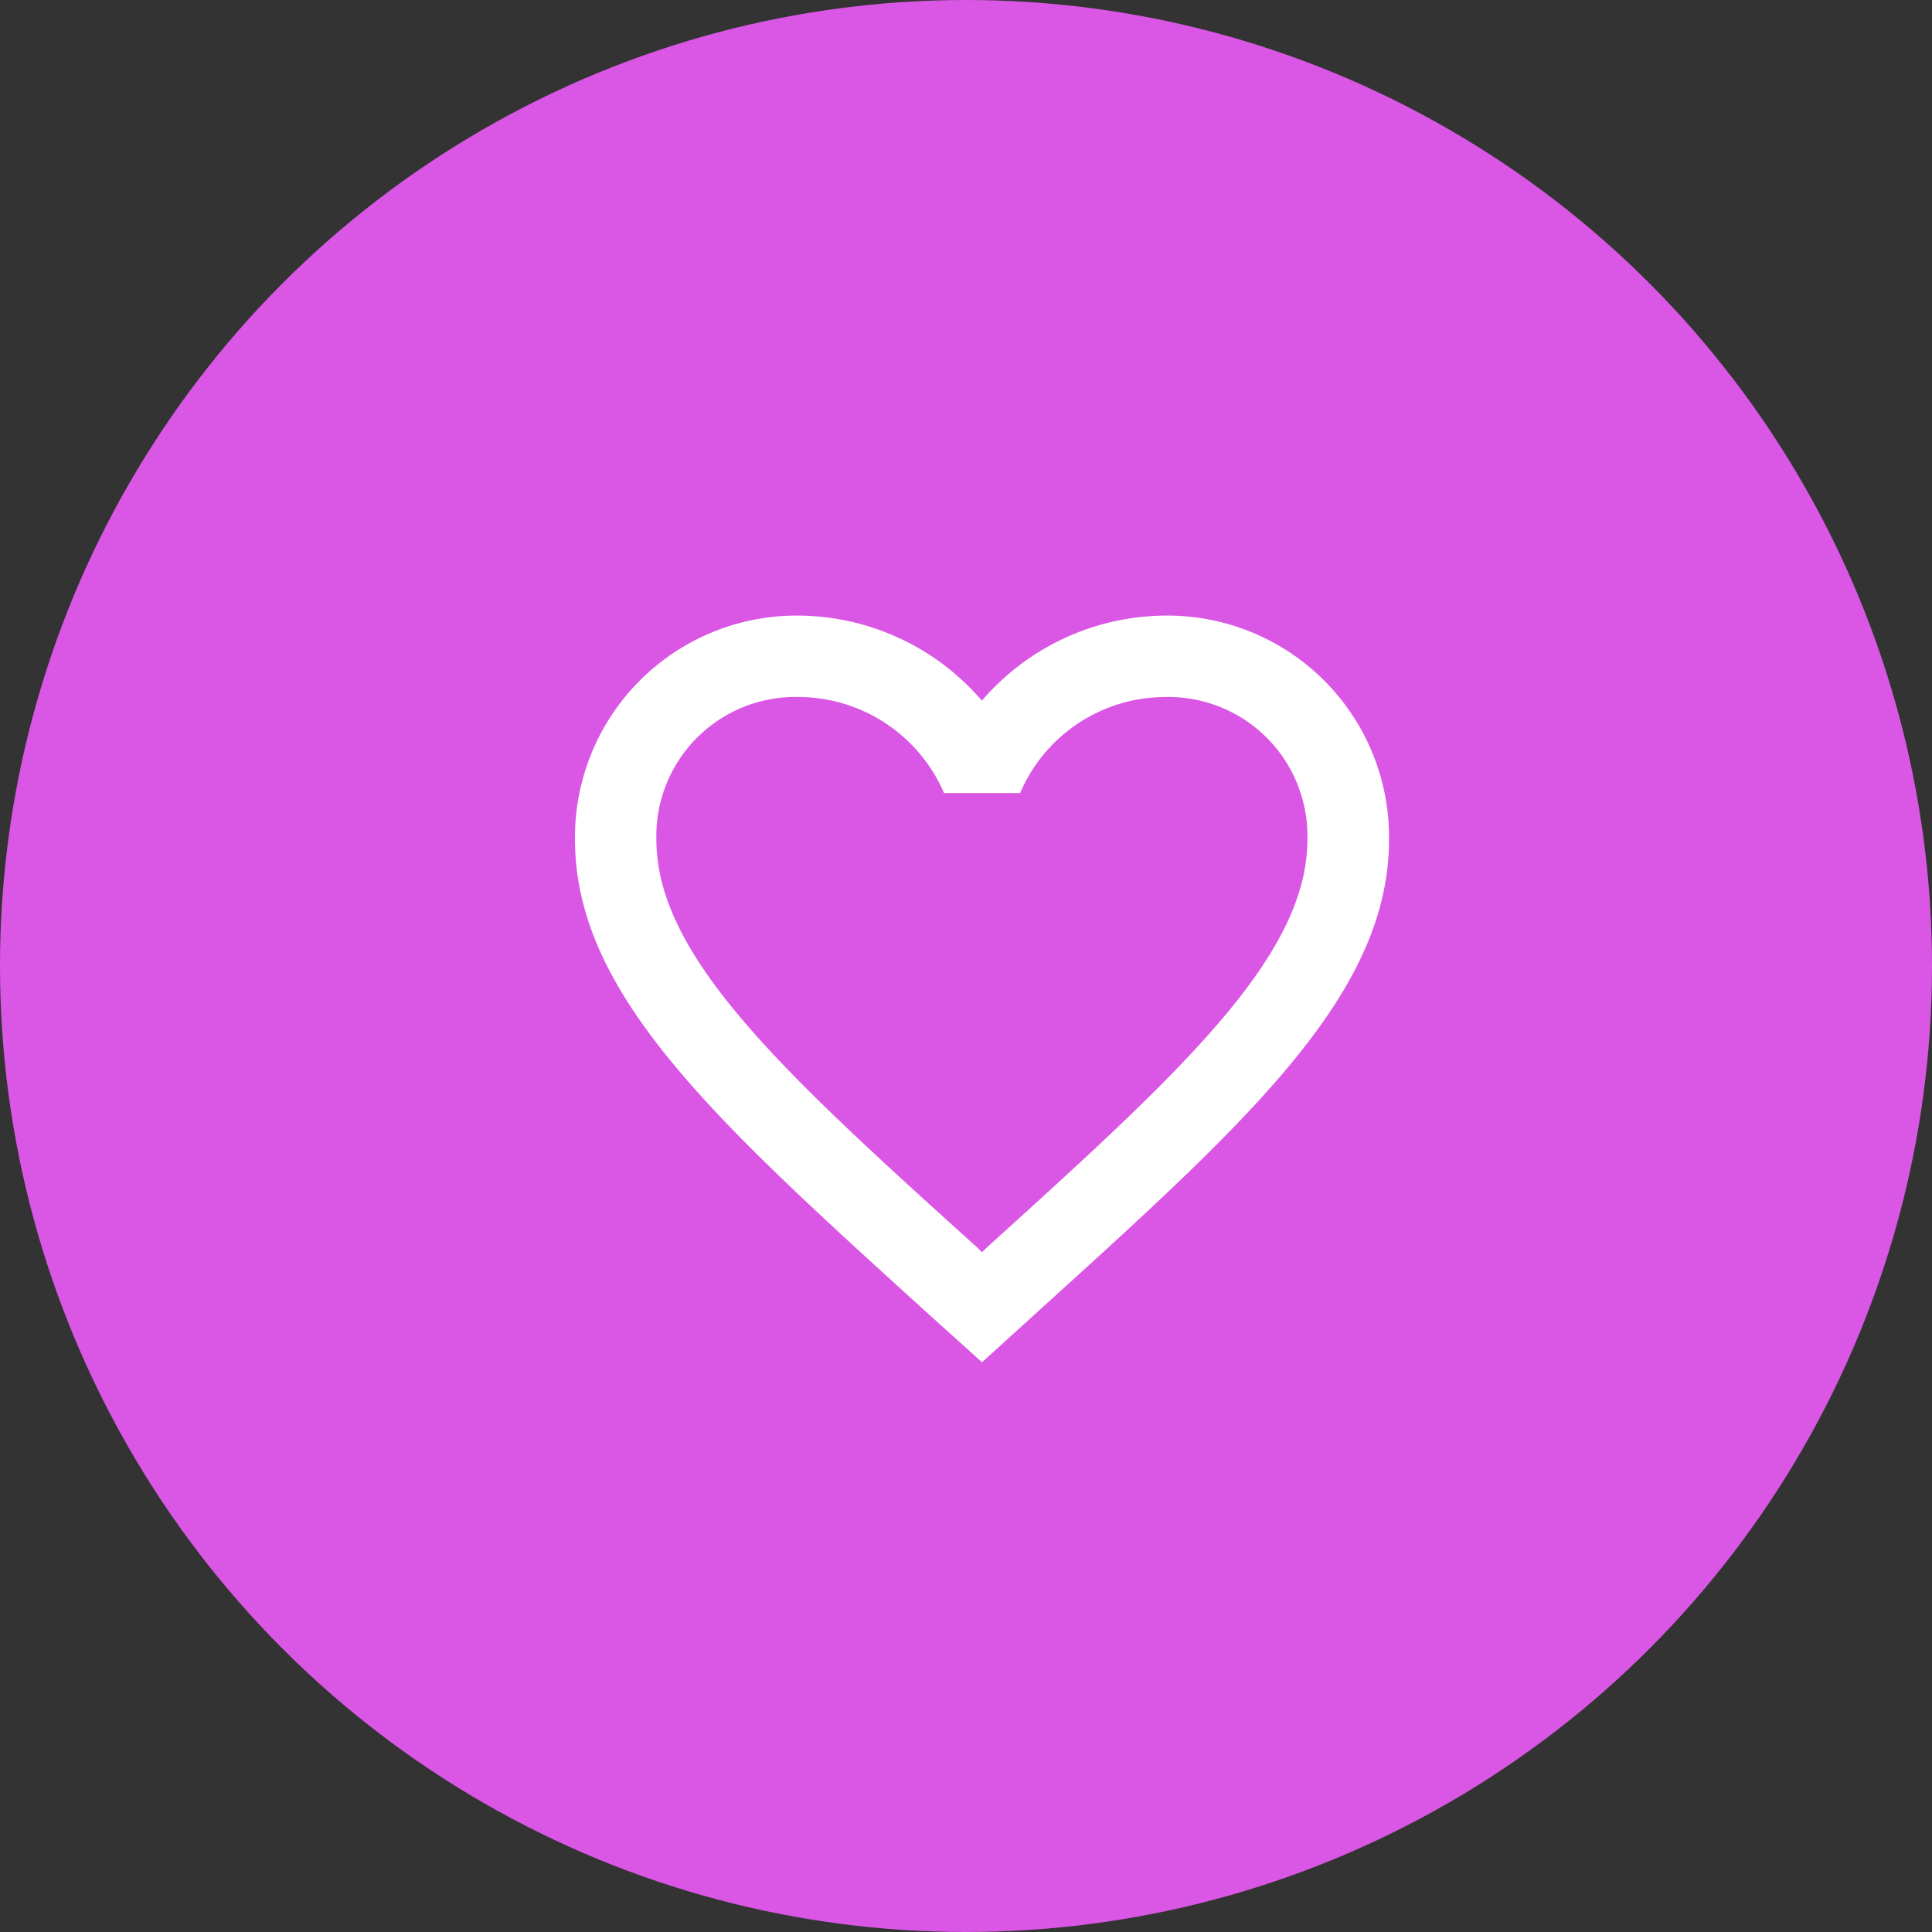
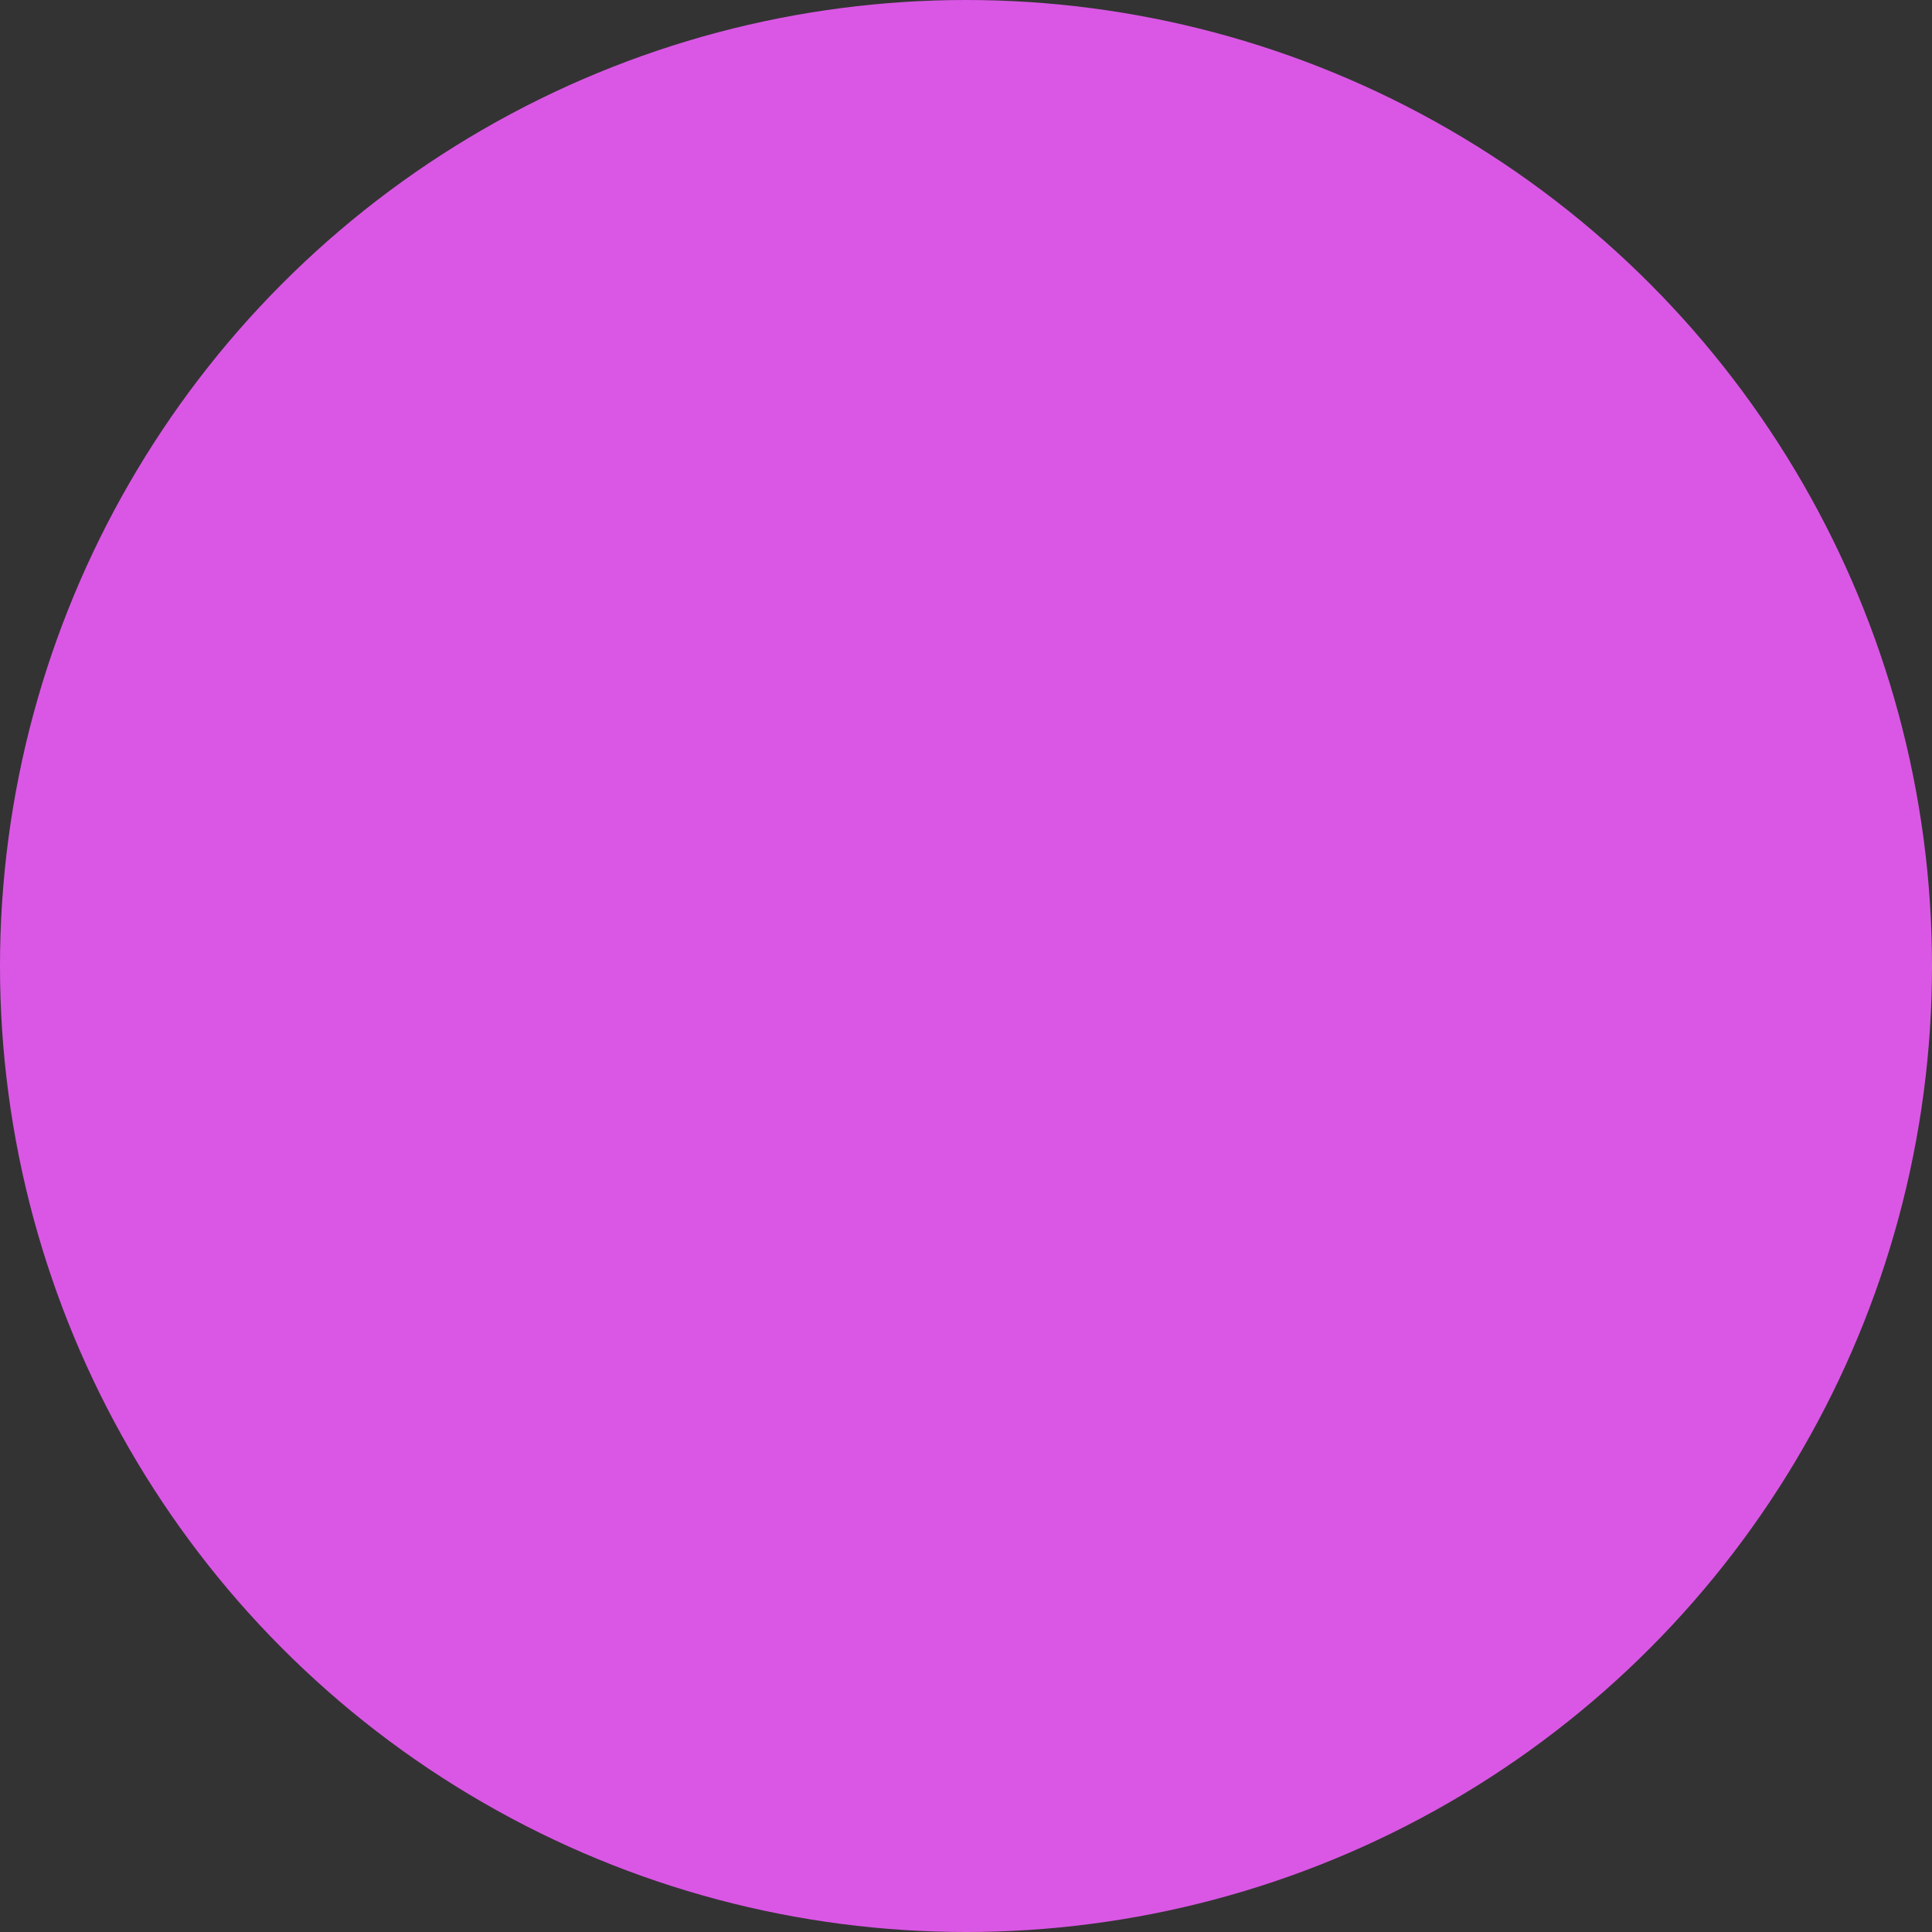
<svg xmlns="http://www.w3.org/2000/svg" width="49" height="49" viewBox="0 0 49 49">
  <rect x="0" y="0" width="49" height="49" fill="#333333" stroke="none" />
  <g id="Group_9646" data-name="Group 9646" transform="translate(-372 -3902.549)">
    <circle id="Ellipse_287" data-name="Ellipse 287" cx="24.5" cy="24.5" r="24.5" transform="translate(372 3902.549)" fill="#da57e5" />
    <g id="favorite_border_black_24dp" transform="translate(384.519 3915.066)">
      <path id="Path_15269" data-name="Path 15269" d="M0,0H24.767V24.767H0Z" fill="none" />
-       <path id="Path_15270" data-name="Path 15270" d="M16.964,3A6.18,6.18,0,0,0,12.32,5.157,6.18,6.18,0,0,0,7.676,3,5.621,5.621,0,0,0,2,8.676c0,3.9,3.509,7.079,8.823,11.909l1.5,1.352,1.5-1.362c5.315-4.819,8.823-8,8.823-11.9A5.621,5.621,0,0,0,16.964,3ZM12.423,19.047l-.1.1-.1-.1C7.3,14.6,4.064,11.658,4.064,8.676A3.527,3.527,0,0,1,7.676,5.064,4.034,4.034,0,0,1,11.36,7.5h1.93a4.009,4.009,0,0,1,3.674-2.435,3.527,3.527,0,0,1,3.612,3.612C20.576,11.658,17.335,14.6,12.423,19.047Z" transform="translate(0.064 0.096)" fill="#fff" />
    </g>
  </g>
</svg>